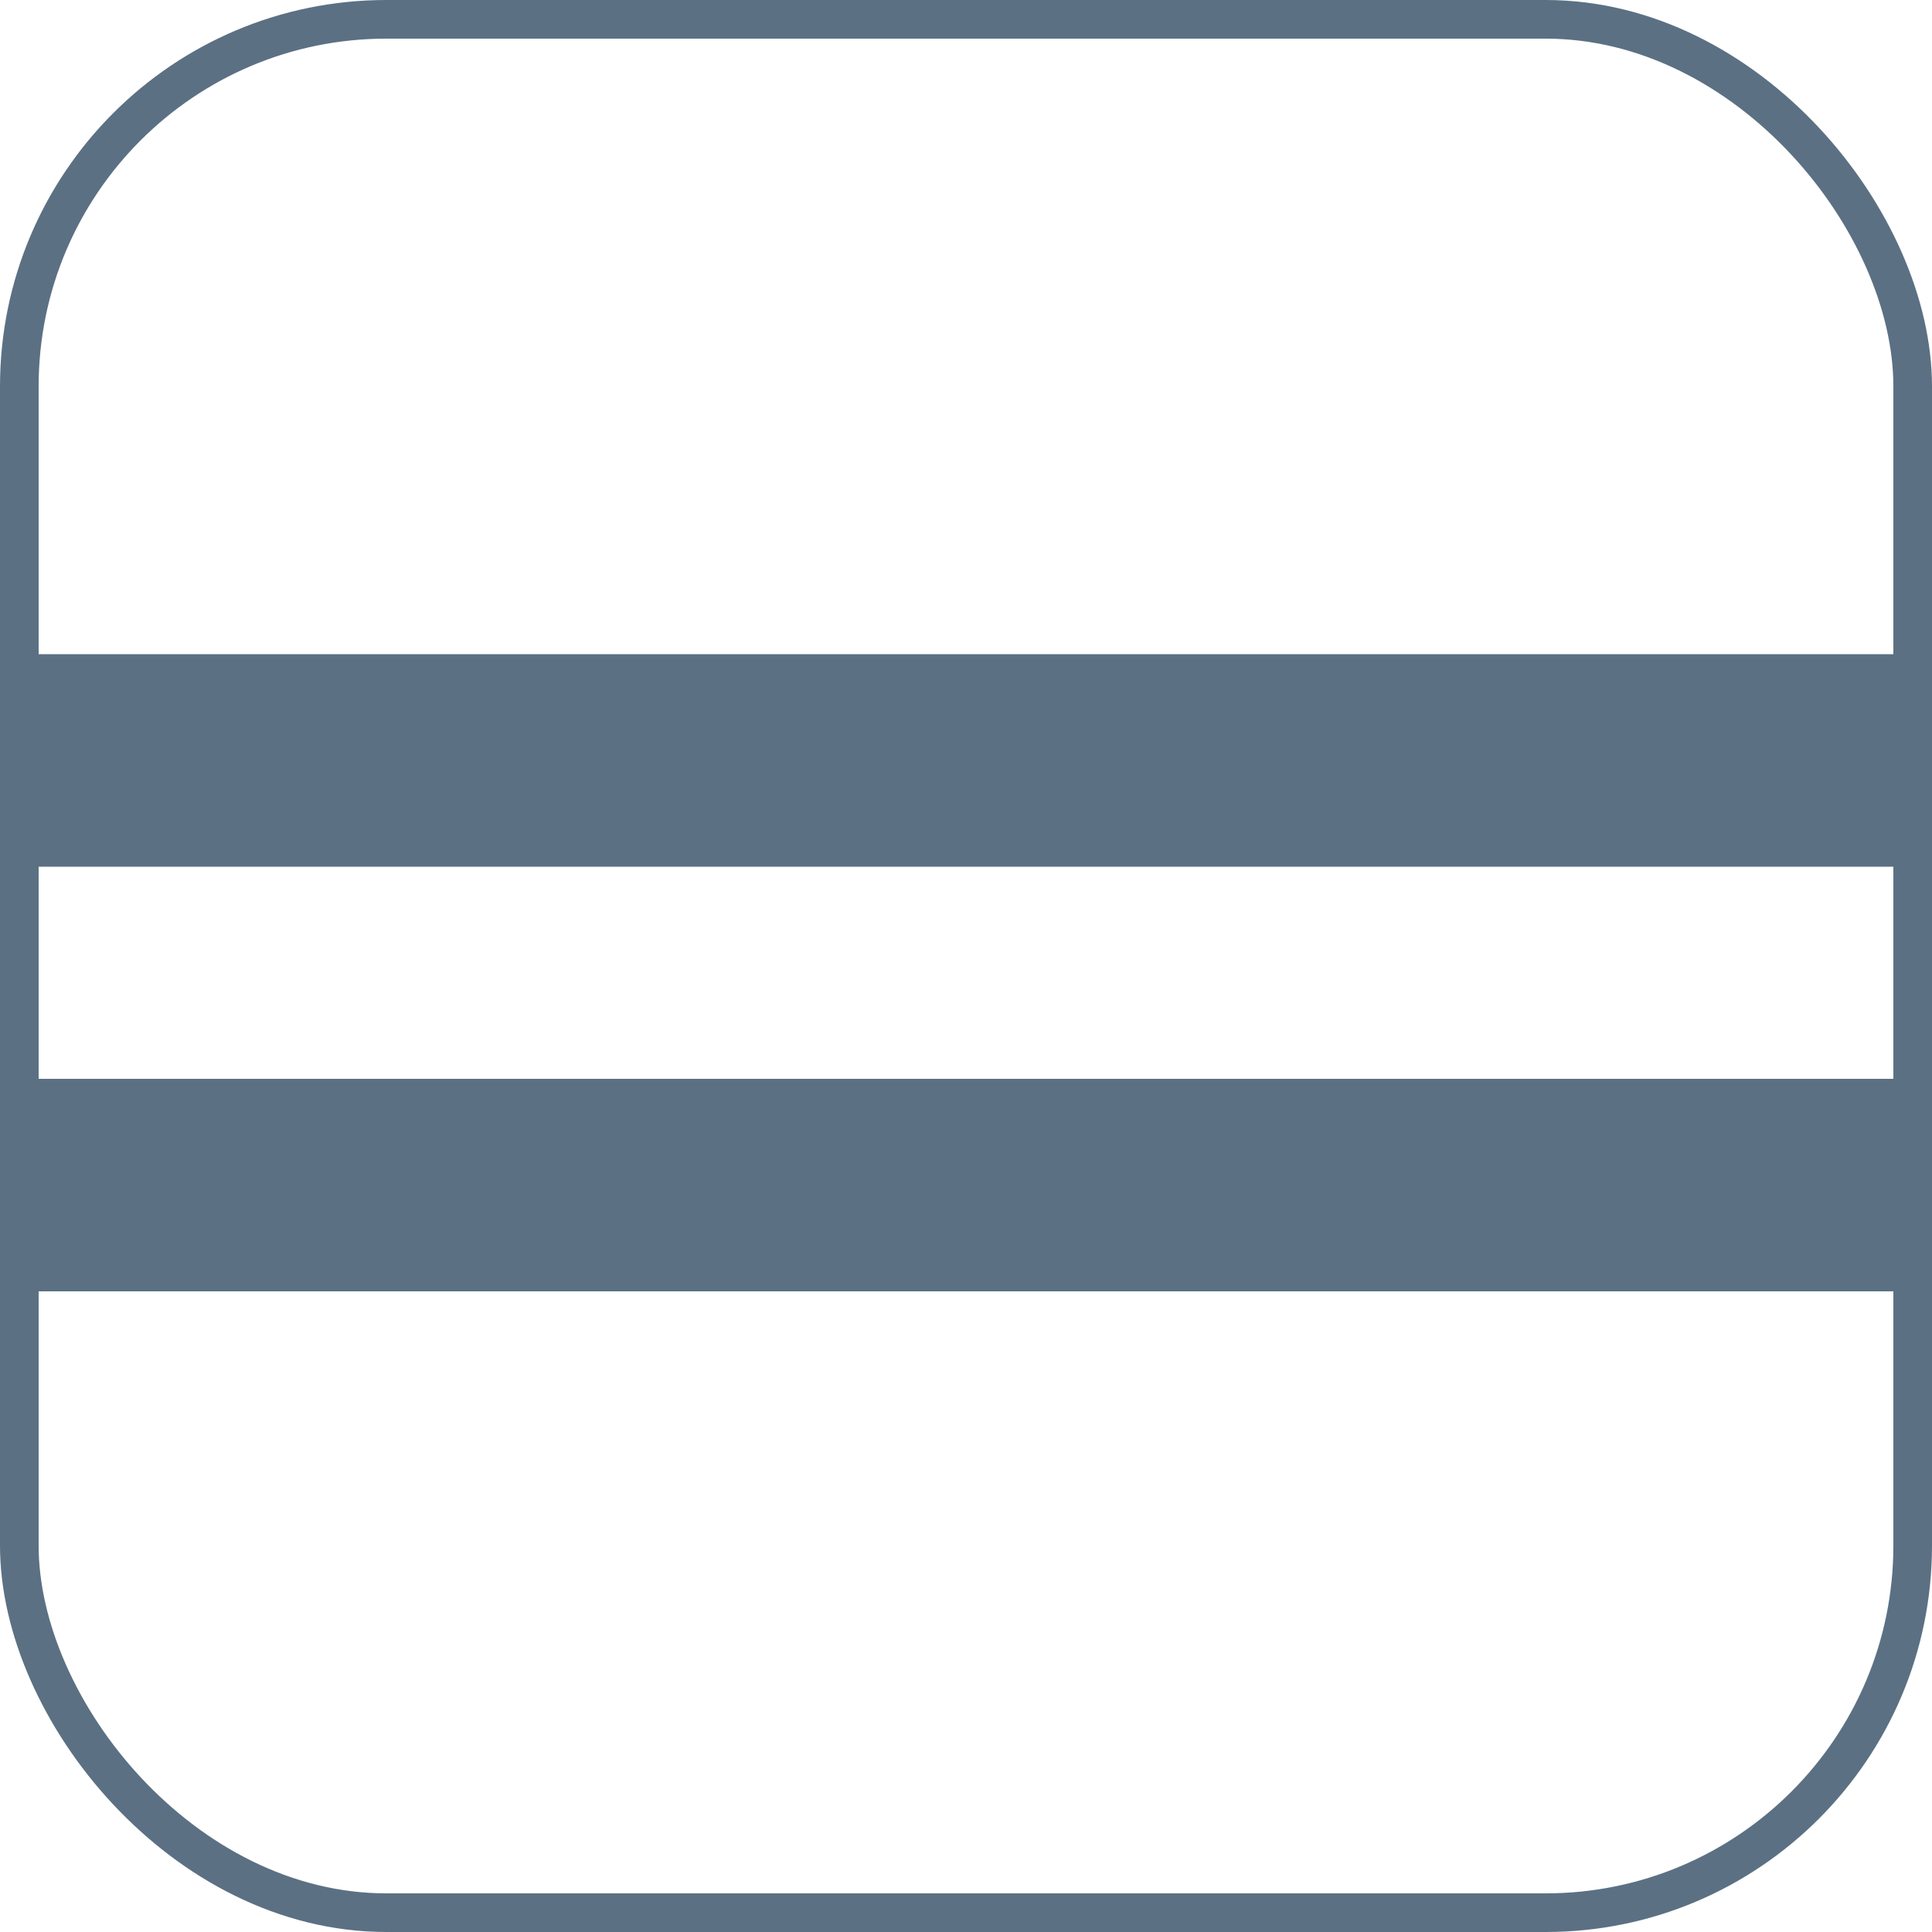
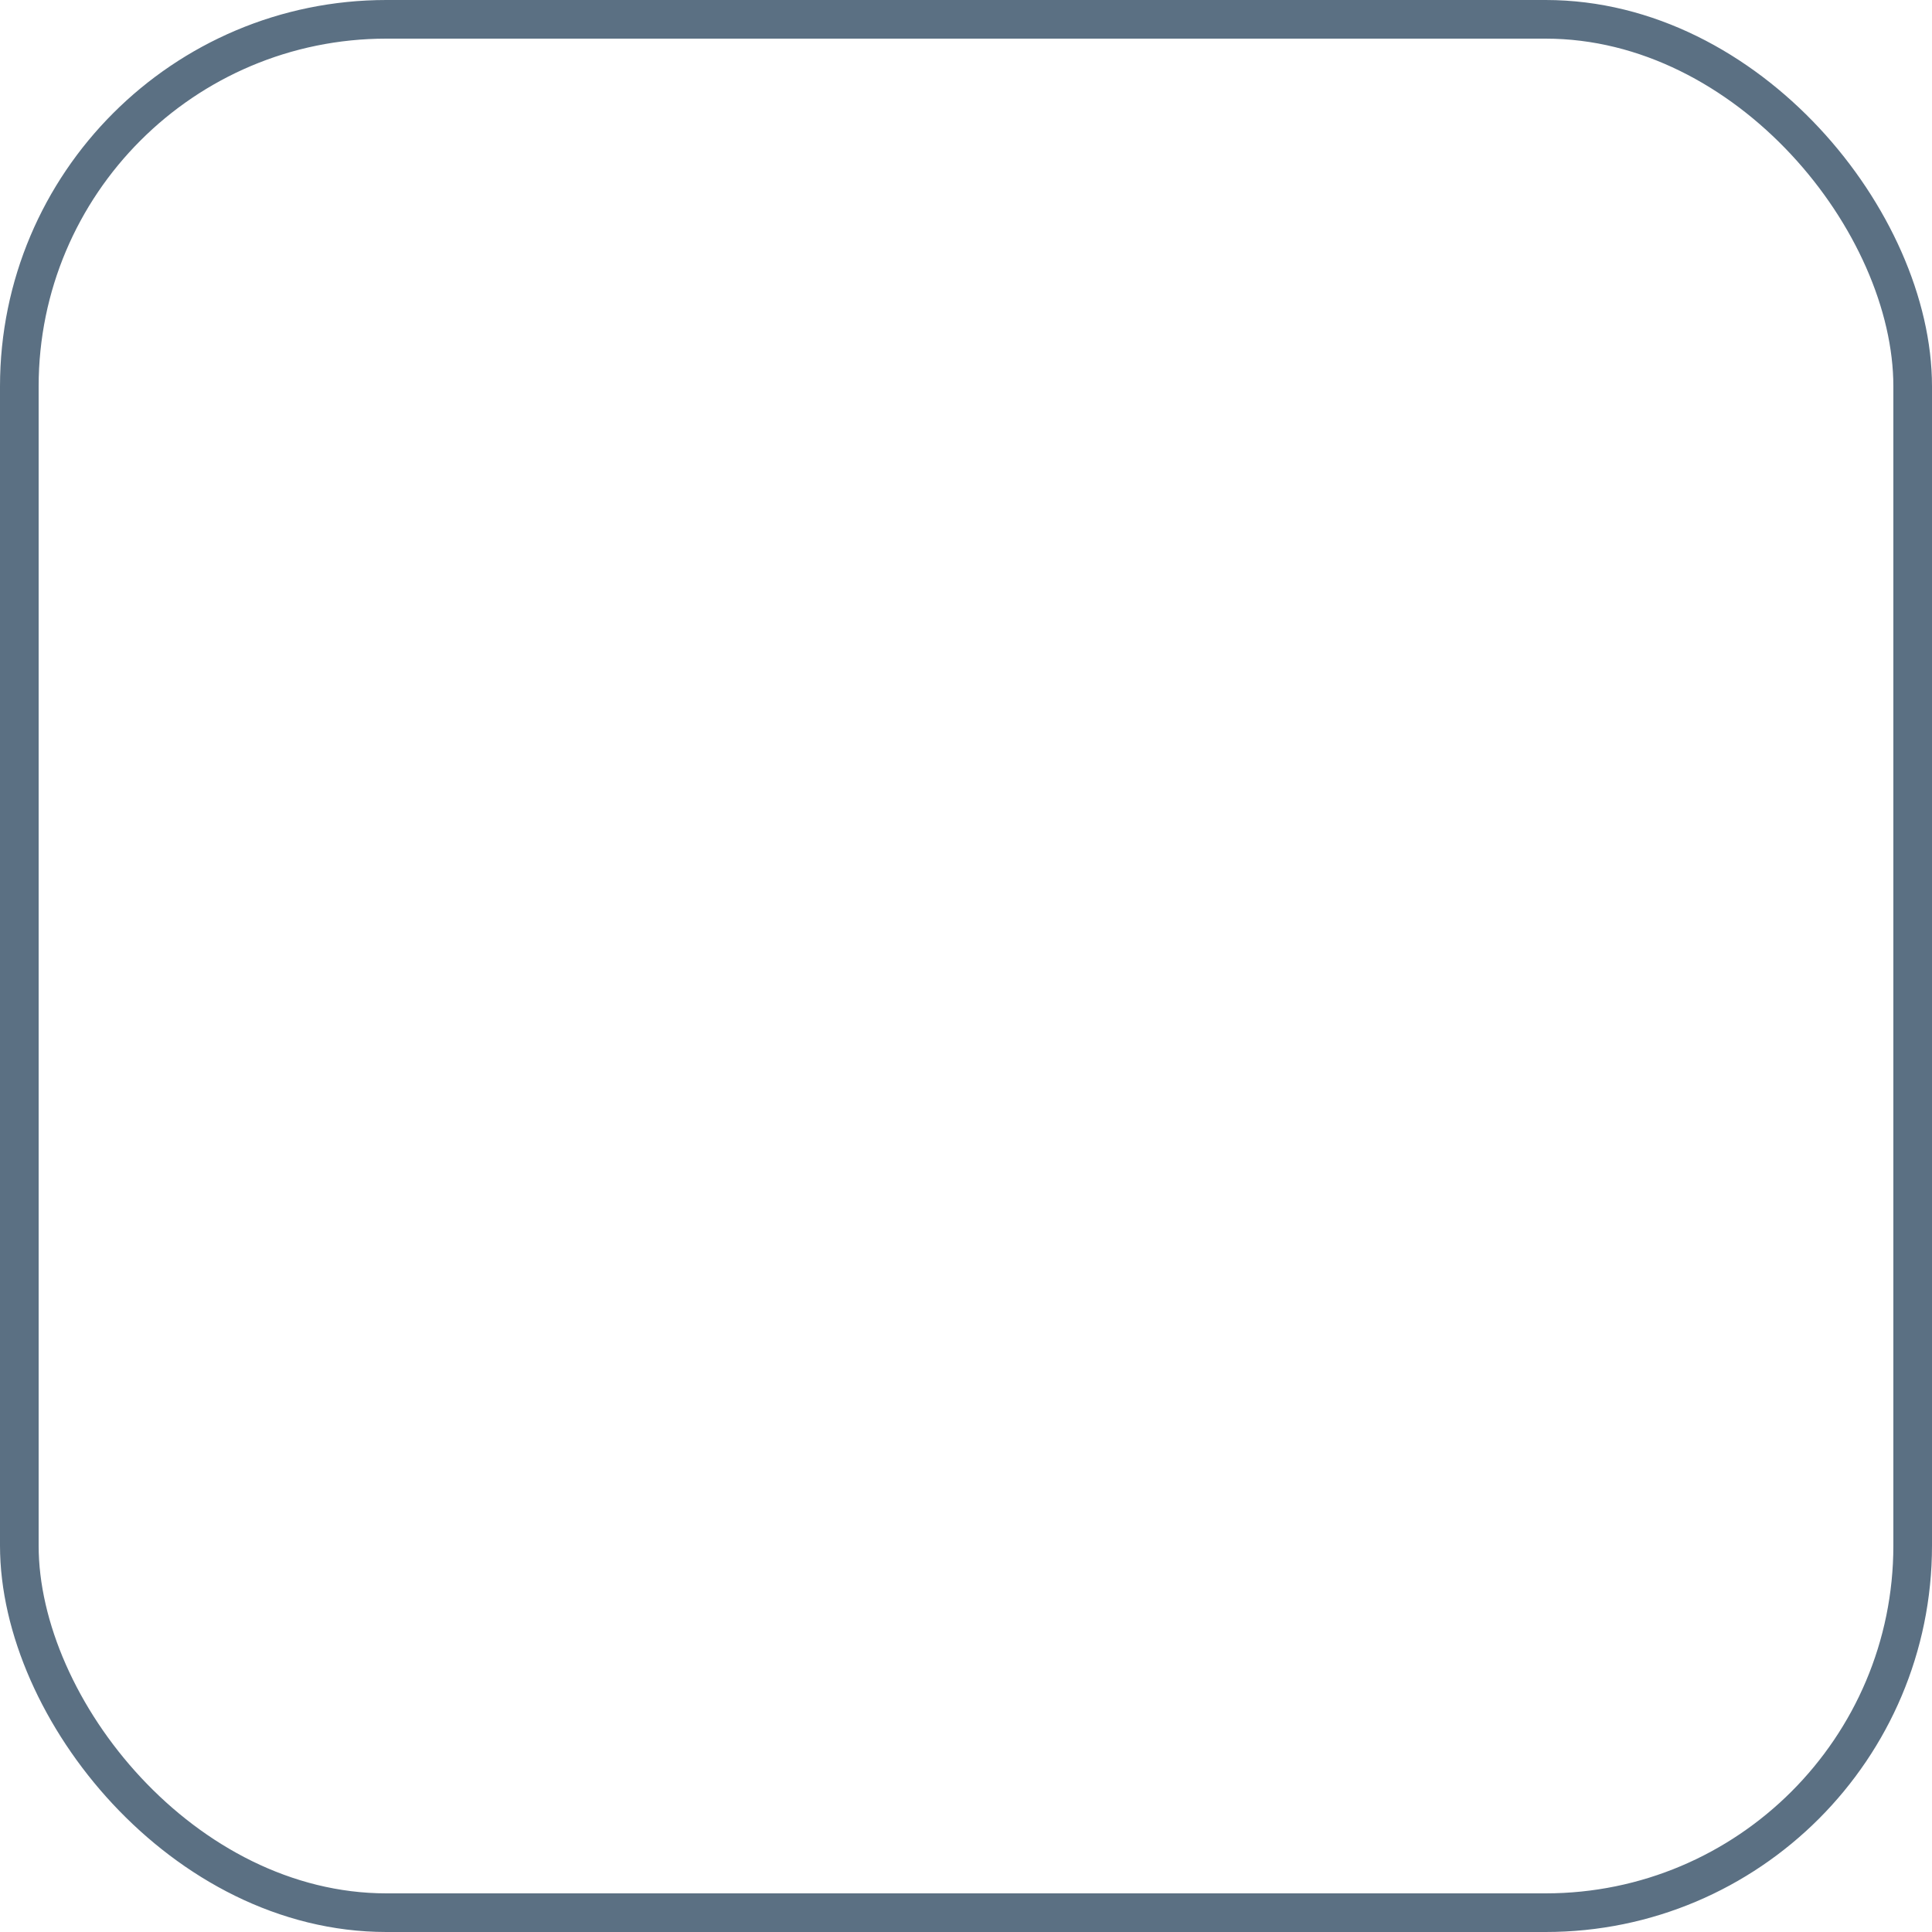
<svg xmlns="http://www.w3.org/2000/svg" width="100" height="100" viewBox="0 0 100 100" fill="none">
  <rect x="1" y="1" width="98" height="98" rx="19" stroke="#5B7083" stroke-width="2" />
  <mask id="mask0" mask-type="alpha" maskUnits="userSpaceOnUse" x="0" y="0" width="100" height="100">
    <rect width="100" height="100" rx="20" fill="#fff" />
  </mask>
  <g mask="url(#mask0)">
-     <path d="M101.404 44.861L101.404 33.861L-2.255 33.861L-2.255 44.861L101.404 44.861Z" fill="#5B7083" />
-     <path d="M101.404 66.84L101.404 55.84L-2.255 55.84L-2.255 66.84L101.404 66.84Z" fill="#5B7083" />
-   </g>
+     </g>
</svg>